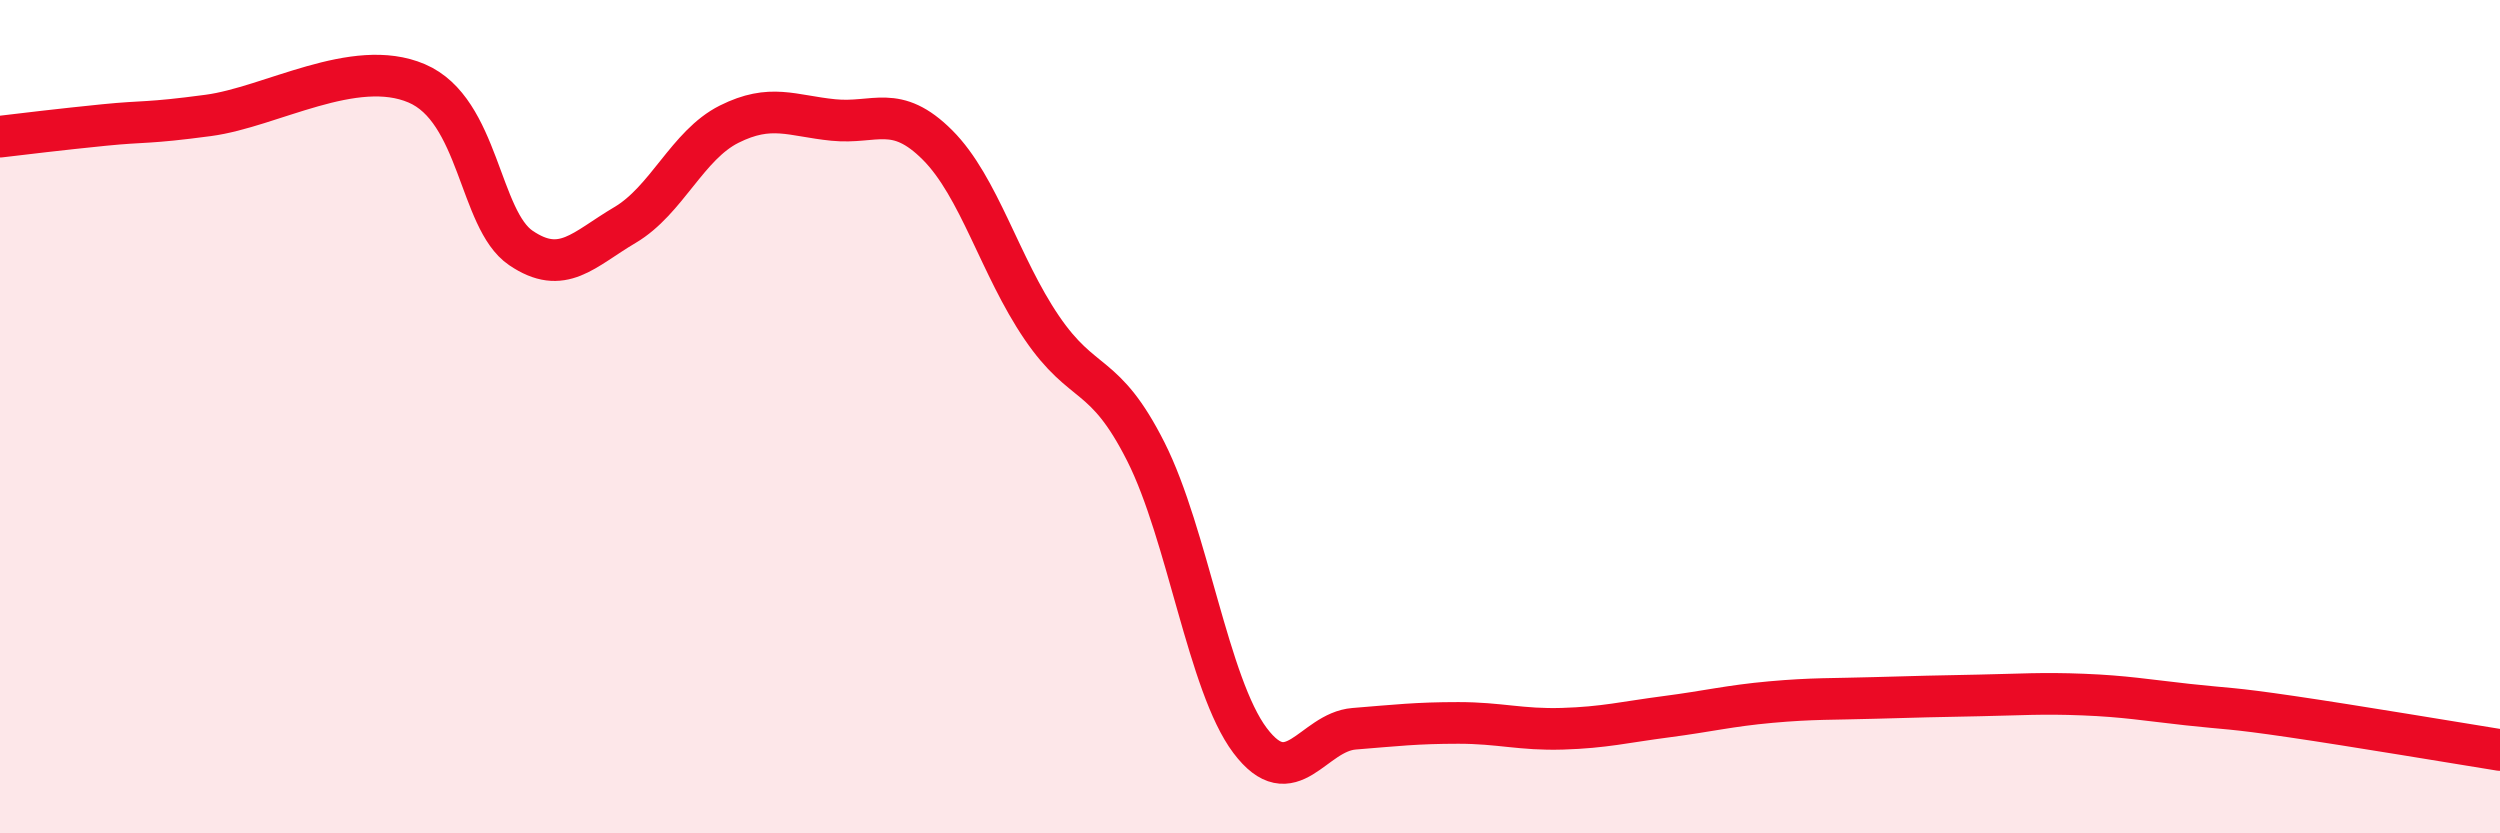
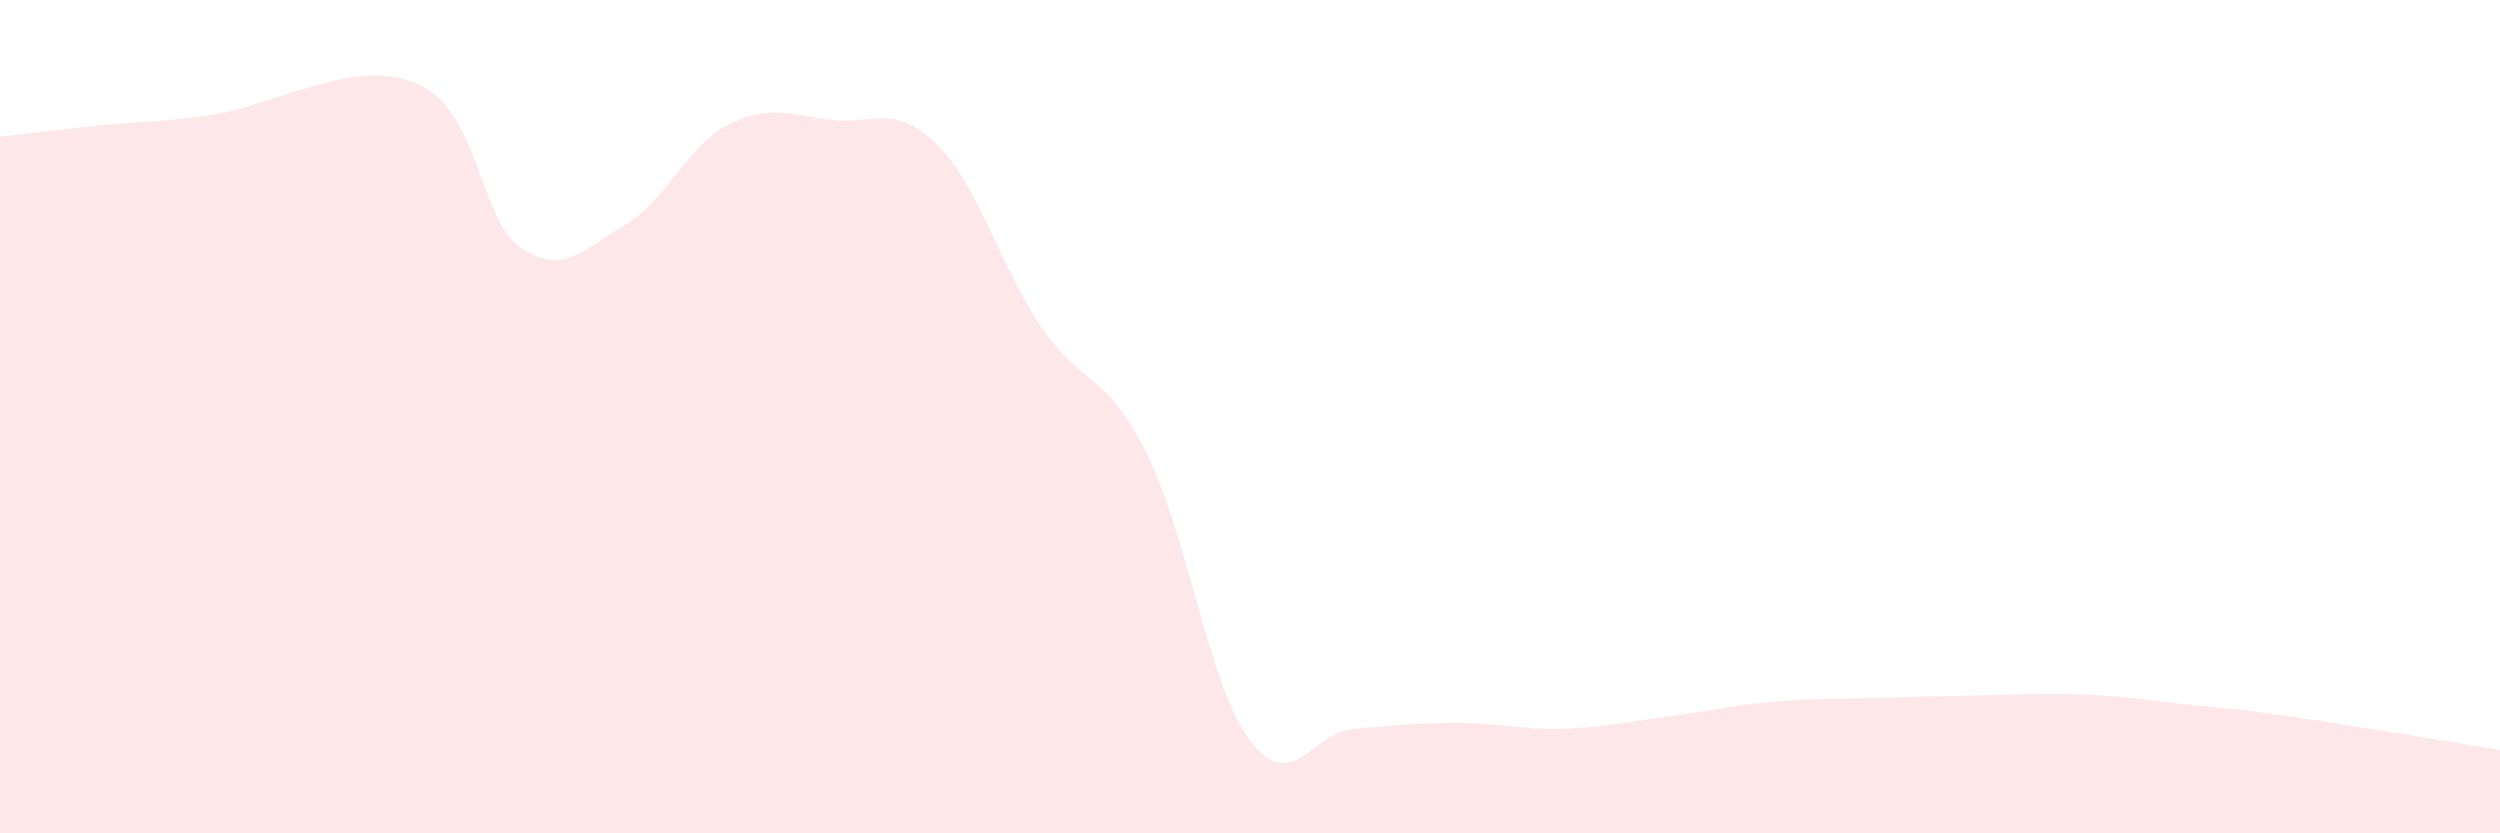
<svg xmlns="http://www.w3.org/2000/svg" width="60" height="20" viewBox="0 0 60 20">
  <path d="M 0,3.28 C 0.5,3.22 1.5,3.1 2.5,3 C 3.5,2.9 3.5,2.97 5,2.77 C 6.5,2.57 8.5,1.36 10,2 C 11.5,2.64 11.5,5.27 12.5,5.95 C 13.5,6.63 14,5.99 15,5.4 C 16,4.81 16.5,3.48 17.5,2.98 C 18.5,2.48 19,2.78 20,2.88 C 21,2.98 21.5,2.48 22.5,3.48 C 23.5,4.48 24,6.39 25,7.86 C 26,9.33 26.5,8.86 27.5,10.84 C 28.5,12.82 29,16.44 30,17.77 C 31,19.1 31.5,17.57 32.5,17.49 C 33.5,17.41 34,17.35 35,17.35 C 36,17.35 36.5,17.52 37.5,17.49 C 38.5,17.46 39,17.33 40,17.2 C 41,17.07 41.5,16.94 42.5,16.85 C 43.5,16.76 44,16.78 45,16.75 C 46,16.72 46.5,16.71 47.5,16.69 C 48.5,16.67 49,16.63 50,16.67 C 51,16.71 51.5,16.8 52.5,16.91 C 53.5,17.02 53.5,16.98 55,17.2 C 56.5,17.42 59,17.84 60,18L60 20L0 20Z" fill="#EB0A25" opacity="0.1" stroke-linecap="round" stroke-linejoin="round" />
-   <path d="M 0,3.28 C 0.5,3.22 1.5,3.1 2.5,3 C 3.5,2.9 3.5,2.97 5,2.77 C 6.5,2.57 8.5,1.36 10,2 C 11.5,2.64 11.5,5.27 12.5,5.95 C 13.5,6.63 14,5.99 15,5.4 C 16,4.81 16.5,3.48 17.5,2.98 C 18.5,2.48 19,2.78 20,2.88 C 21,2.98 21.5,2.48 22.5,3.48 C 23.5,4.48 24,6.39 25,7.86 C 26,9.33 26.5,8.86 27.5,10.84 C 28.5,12.82 29,16.44 30,17.77 C 31,19.1 31.5,17.57 32.5,17.49 C 33.5,17.41 34,17.35 35,17.35 C 36,17.35 36.5,17.52 37.5,17.49 C 38.5,17.46 39,17.33 40,17.2 C 41,17.07 41.5,16.94 42.5,16.85 C 43.5,16.76 44,16.78 45,16.75 C 46,16.72 46.5,16.71 47.5,16.69 C 48.5,16.67 49,16.63 50,16.67 C 51,16.71 51.5,16.8 52.5,16.91 C 53.5,17.02 53.5,16.98 55,17.2 C 56.5,17.42 59,17.84 60,18" stroke="#EB0A25" stroke-width="1" fill="none" stroke-linecap="round" stroke-linejoin="round" />
</svg>